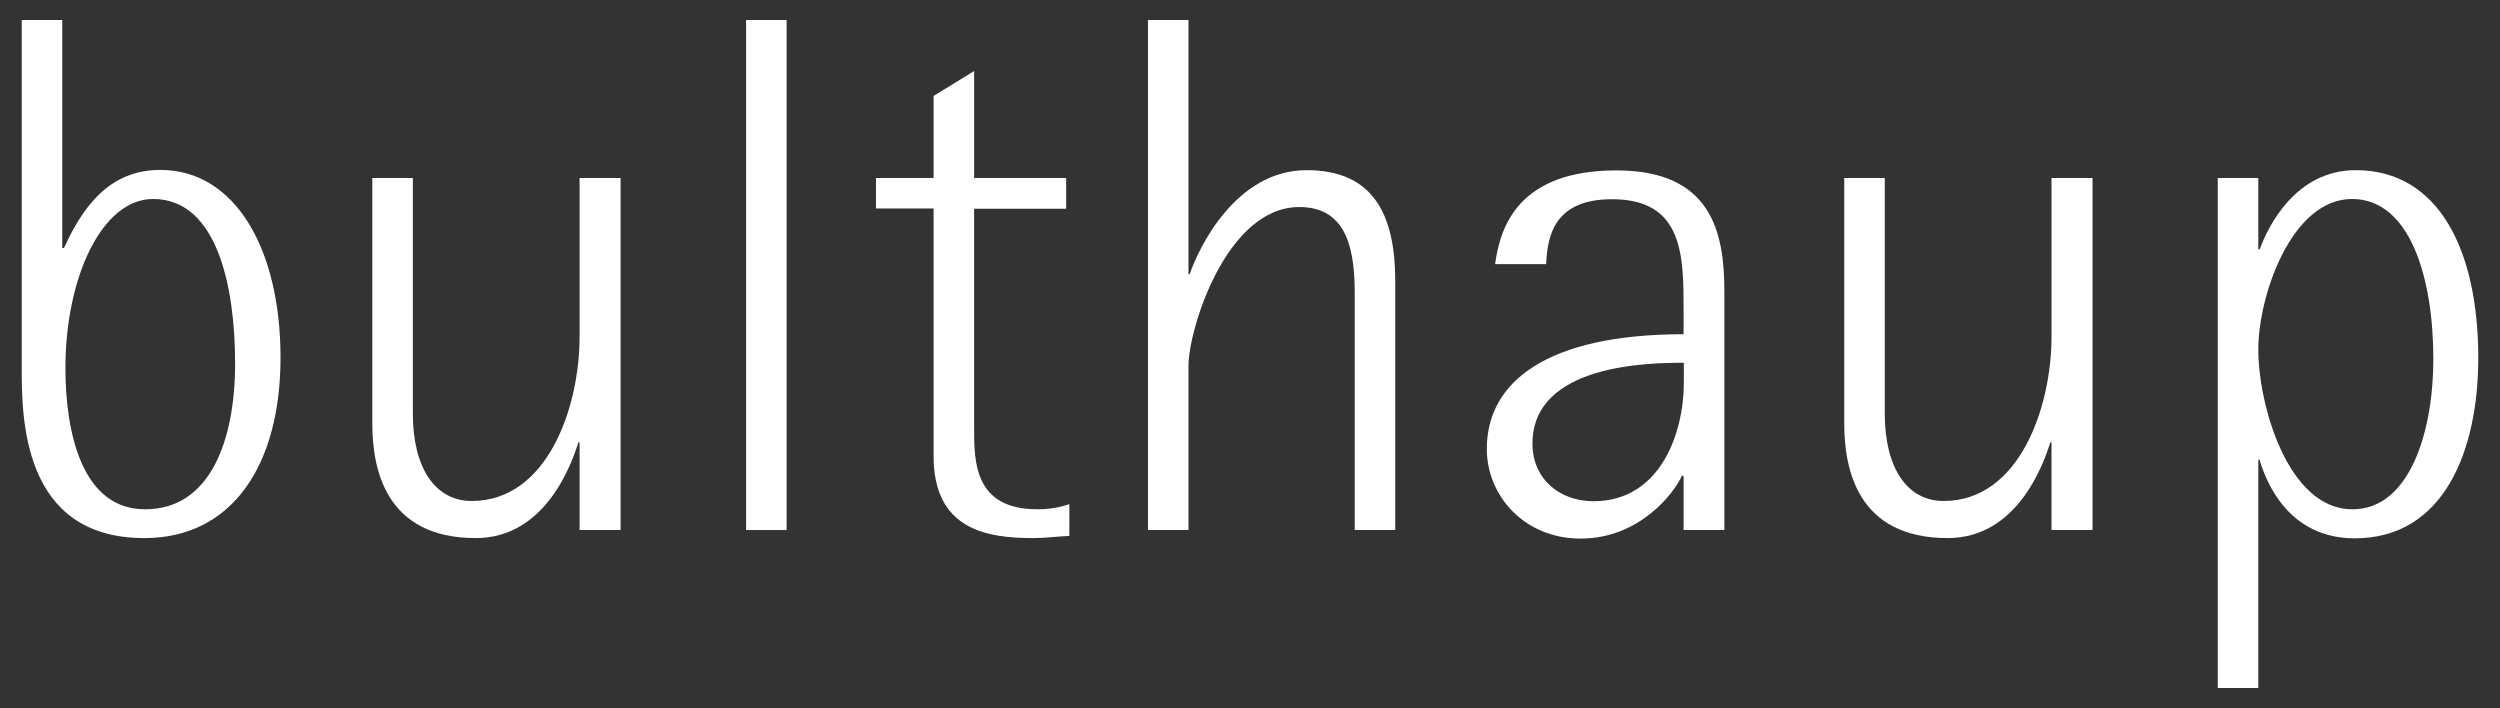
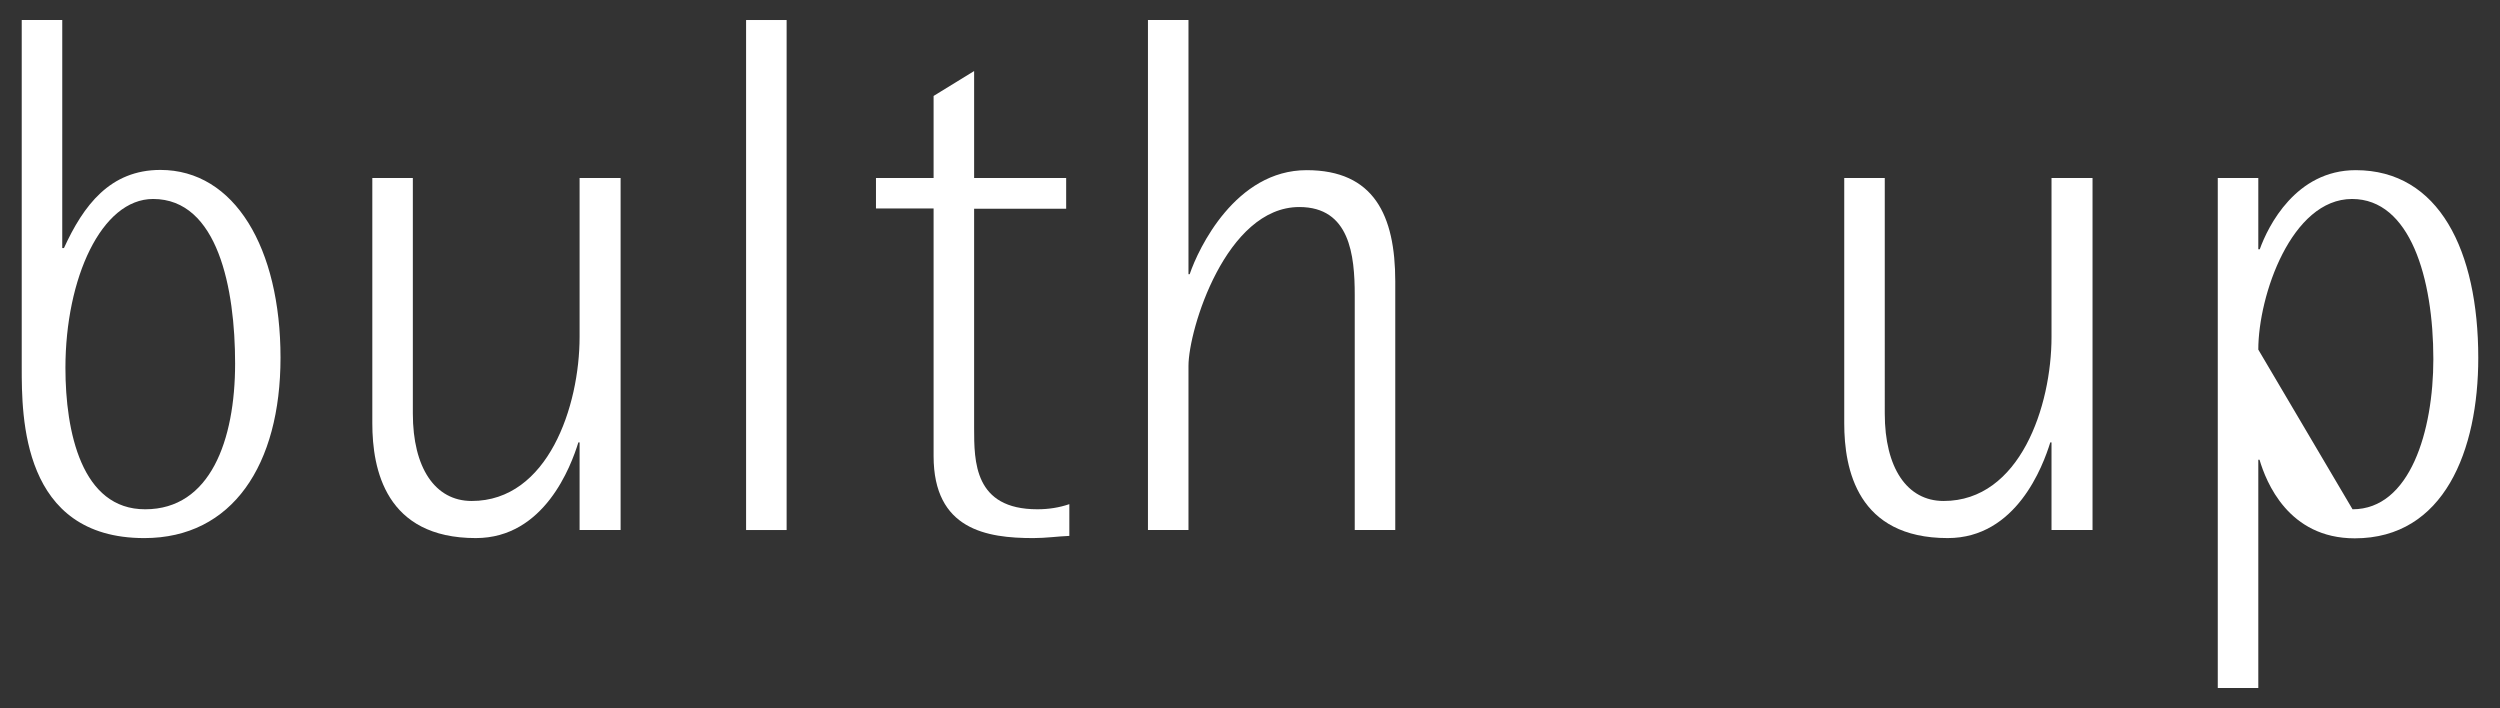
<svg xmlns="http://www.w3.org/2000/svg" version="1.1" id="svg8883" x="0px" y="0px" viewBox="0 0 1024 290" style="enable-background:new 0 0 1024 290;" xml:space="preserve">
  <rect x="0" y="0" width="1024" height="290" fill="#333333" stroke="none" />
  <style type="text/css">
	.st0{fill:#FFFFFF;}
</style>
  <path id="path8380" class="st0" d="M25.5,8.2H8.9v142.3c0,20.2,0,69.9,50.2,69.9c36.1,0,55.8-30,55.8-73.9  c0-44.9-18.8-76.9-49.2-76.9c-20.6,0-31.5,14.5-39.5,32h-0.7V8.2z M26.8,150.7c0-36.8,14.8-69.2,35.9-69.2  c26.6,0,33.6,36.8,33.6,67.4c0,31.5-10.2,59.7-36.8,59.7C33.4,208.7,26.8,176.8,26.8,150.7z" />
  <path id="path8382" class="st0" d="M237.4,217.1h16.8V72.9h-16.8V138c0,28.3-12.9,67.2-44.2,67.2c-15,0-24.1-13.6-24.1-35.8V72.9  h-16.6v100.5c0,18.8,5.4,47,42.4,47c28.1,0,39-29.5,42-39.2h0.5V217.1z" />
  <path id="path8384" class="st0" d="M305.6,217.1h16.6V8.2h-16.6V217.1z" />
  <path id="path8386" class="st0" d="M438,206.5c-4.1,1.4-8.4,2.1-13.1,2.1c-25.9,0-25.9-19.5-25.9-33.4V85.5h37.7V72.9H399V29.1  l-16.6,10.2v33.6h-23.6v12.5h23.6v101.4c0,30.2,21.8,33.6,40.8,33.6c5.2,0,10-0.7,14.8-0.9V206.5z" />
  <path id="path8388" class="st0" d="M470.2,217.1h16.6v-67.2c0-15,15.4-65.1,45.4-65.1c20.7,0,22.7,19.7,22.7,36.1v96.2h16.6V115.3  c0-27.2-8.8-45.6-36.3-45.6c-29.1,0-44.3,32-47.9,42.6h-0.5V8.2h-16.6V217.1z" />
-   <path id="path8390" class="st0" d="M689.7,217.1h16.6v-97.8c0-24.1-5.2-49.5-44.2-49.5c-39.7,0-47.6,22.5-49.7,38.4h20.9  c0.5-12,3.6-26.6,27-26.6c29.3,0,29.3,23.2,29.3,45.6v9.7c-56,0-80.6,19.5-80.6,47c0,19,15.2,36.7,38.4,36.7  c24.3,0,38.4-18.8,41.5-25.7h0.7V217.1z M689.7,156.8c0,20.4-9.5,48.5-37,48.5c-13.9,0-25-9.1-25-23.6c0-32.7,48.1-33.1,62-33.1  V156.8z" />
  <path id="path8392" class="st0" d="M840.3,217.1h16.8V72.9h-16.8V138c0,28.3-12.9,67.2-44.2,67.2c-15,0-24.1-13.6-24.1-35.8V72.9  h-16.6v100.5c0,18.8,5.4,47,42.4,47c28.1,0,39-29.5,42-39.2h0.5V217.1z" />
-   <path id="path8394" class="st0" d="M908.3,281.8H925v-93.5h0.5c2.7,9.1,11.8,32.2,39,32.2c36.7,0,50.6-36.1,50.6-73.9  c0-44-16.1-76.9-50.2-76.9c-24.5,0-35.9,22.9-39.3,32.4H925V72.9h-16.6V281.8z M925,143.2c0-22.2,13.6-61.7,38.4-61.7  c23.8,0,33.3,32.4,33.3,65.6c0,29.3-9.5,61.5-33.1,61.5C937,208.7,925,165.6,925,143.2z" />
+   <path id="path8394" class="st0" d="M908.3,281.8H925v-93.5h0.5c2.7,9.1,11.8,32.2,39,32.2c36.7,0,50.6-36.1,50.6-73.9  c0-44-16.1-76.9-50.2-76.9c-24.5,0-35.9,22.9-39.3,32.4H925V72.9h-16.6V281.8z M925,143.2c0-22.2,13.6-61.7,38.4-61.7  c23.8,0,33.3,32.4,33.3,65.6c0,29.3-9.5,61.5-33.1,61.5z" />
</svg>